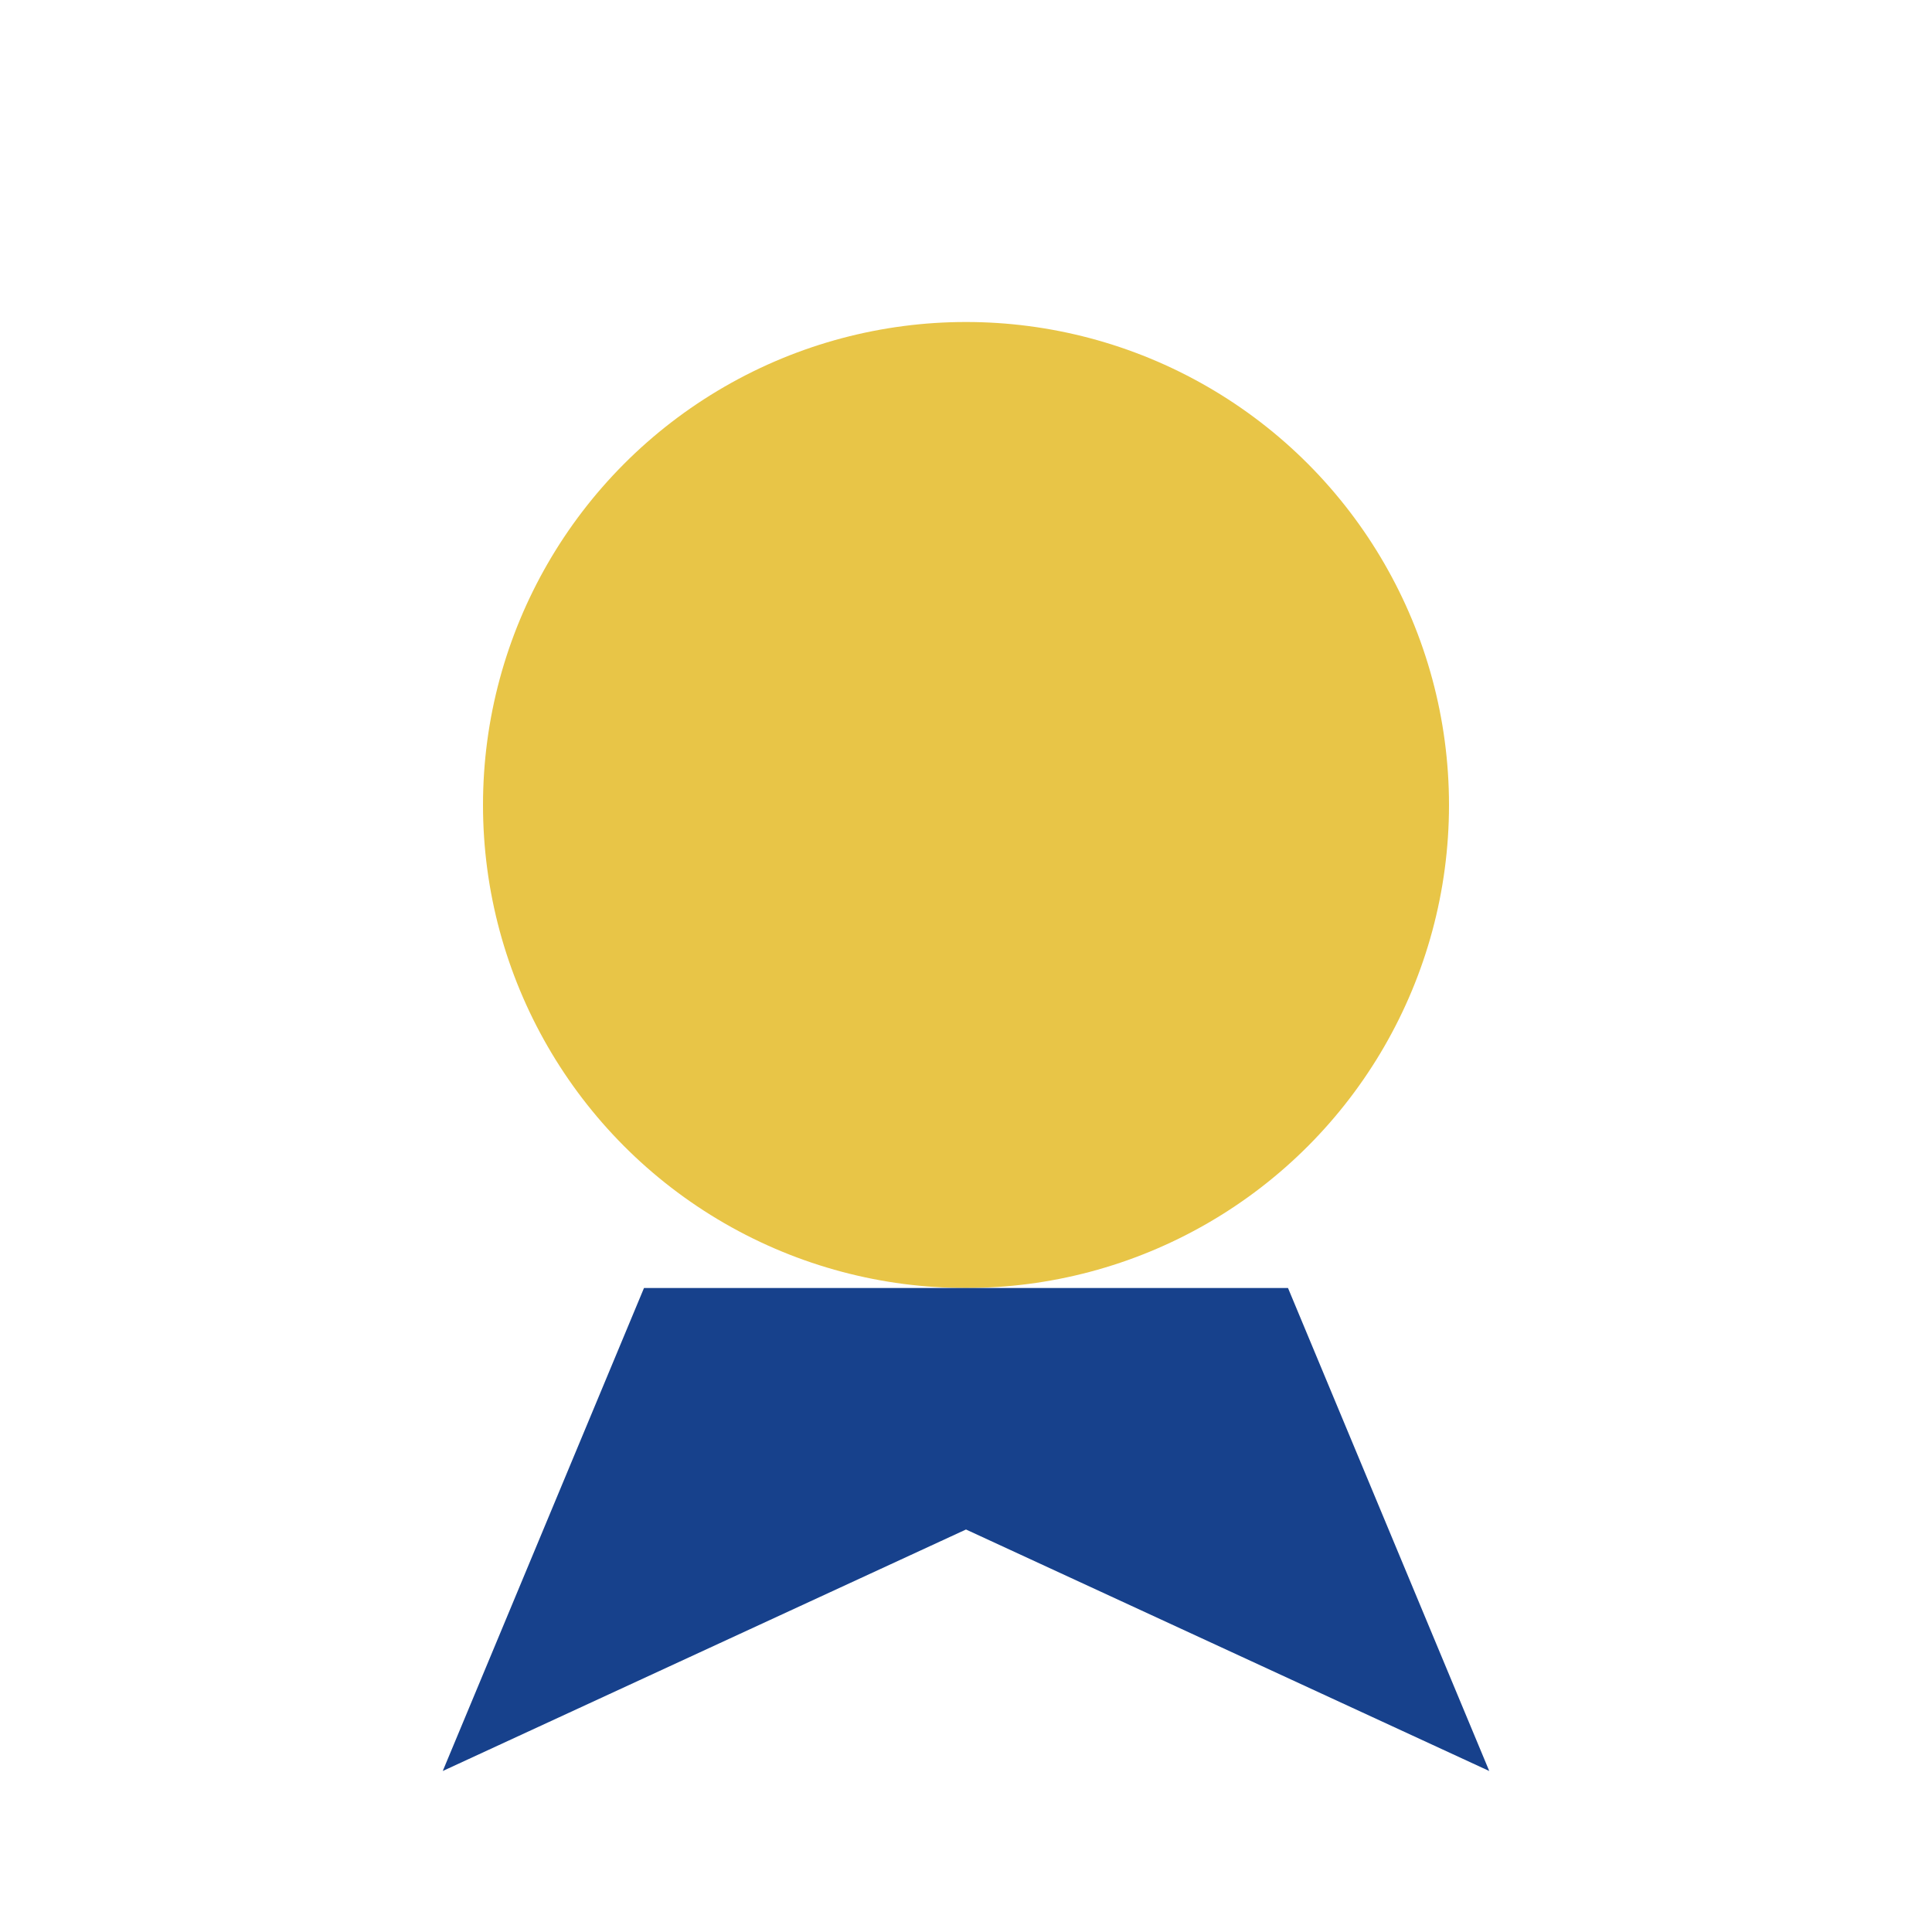
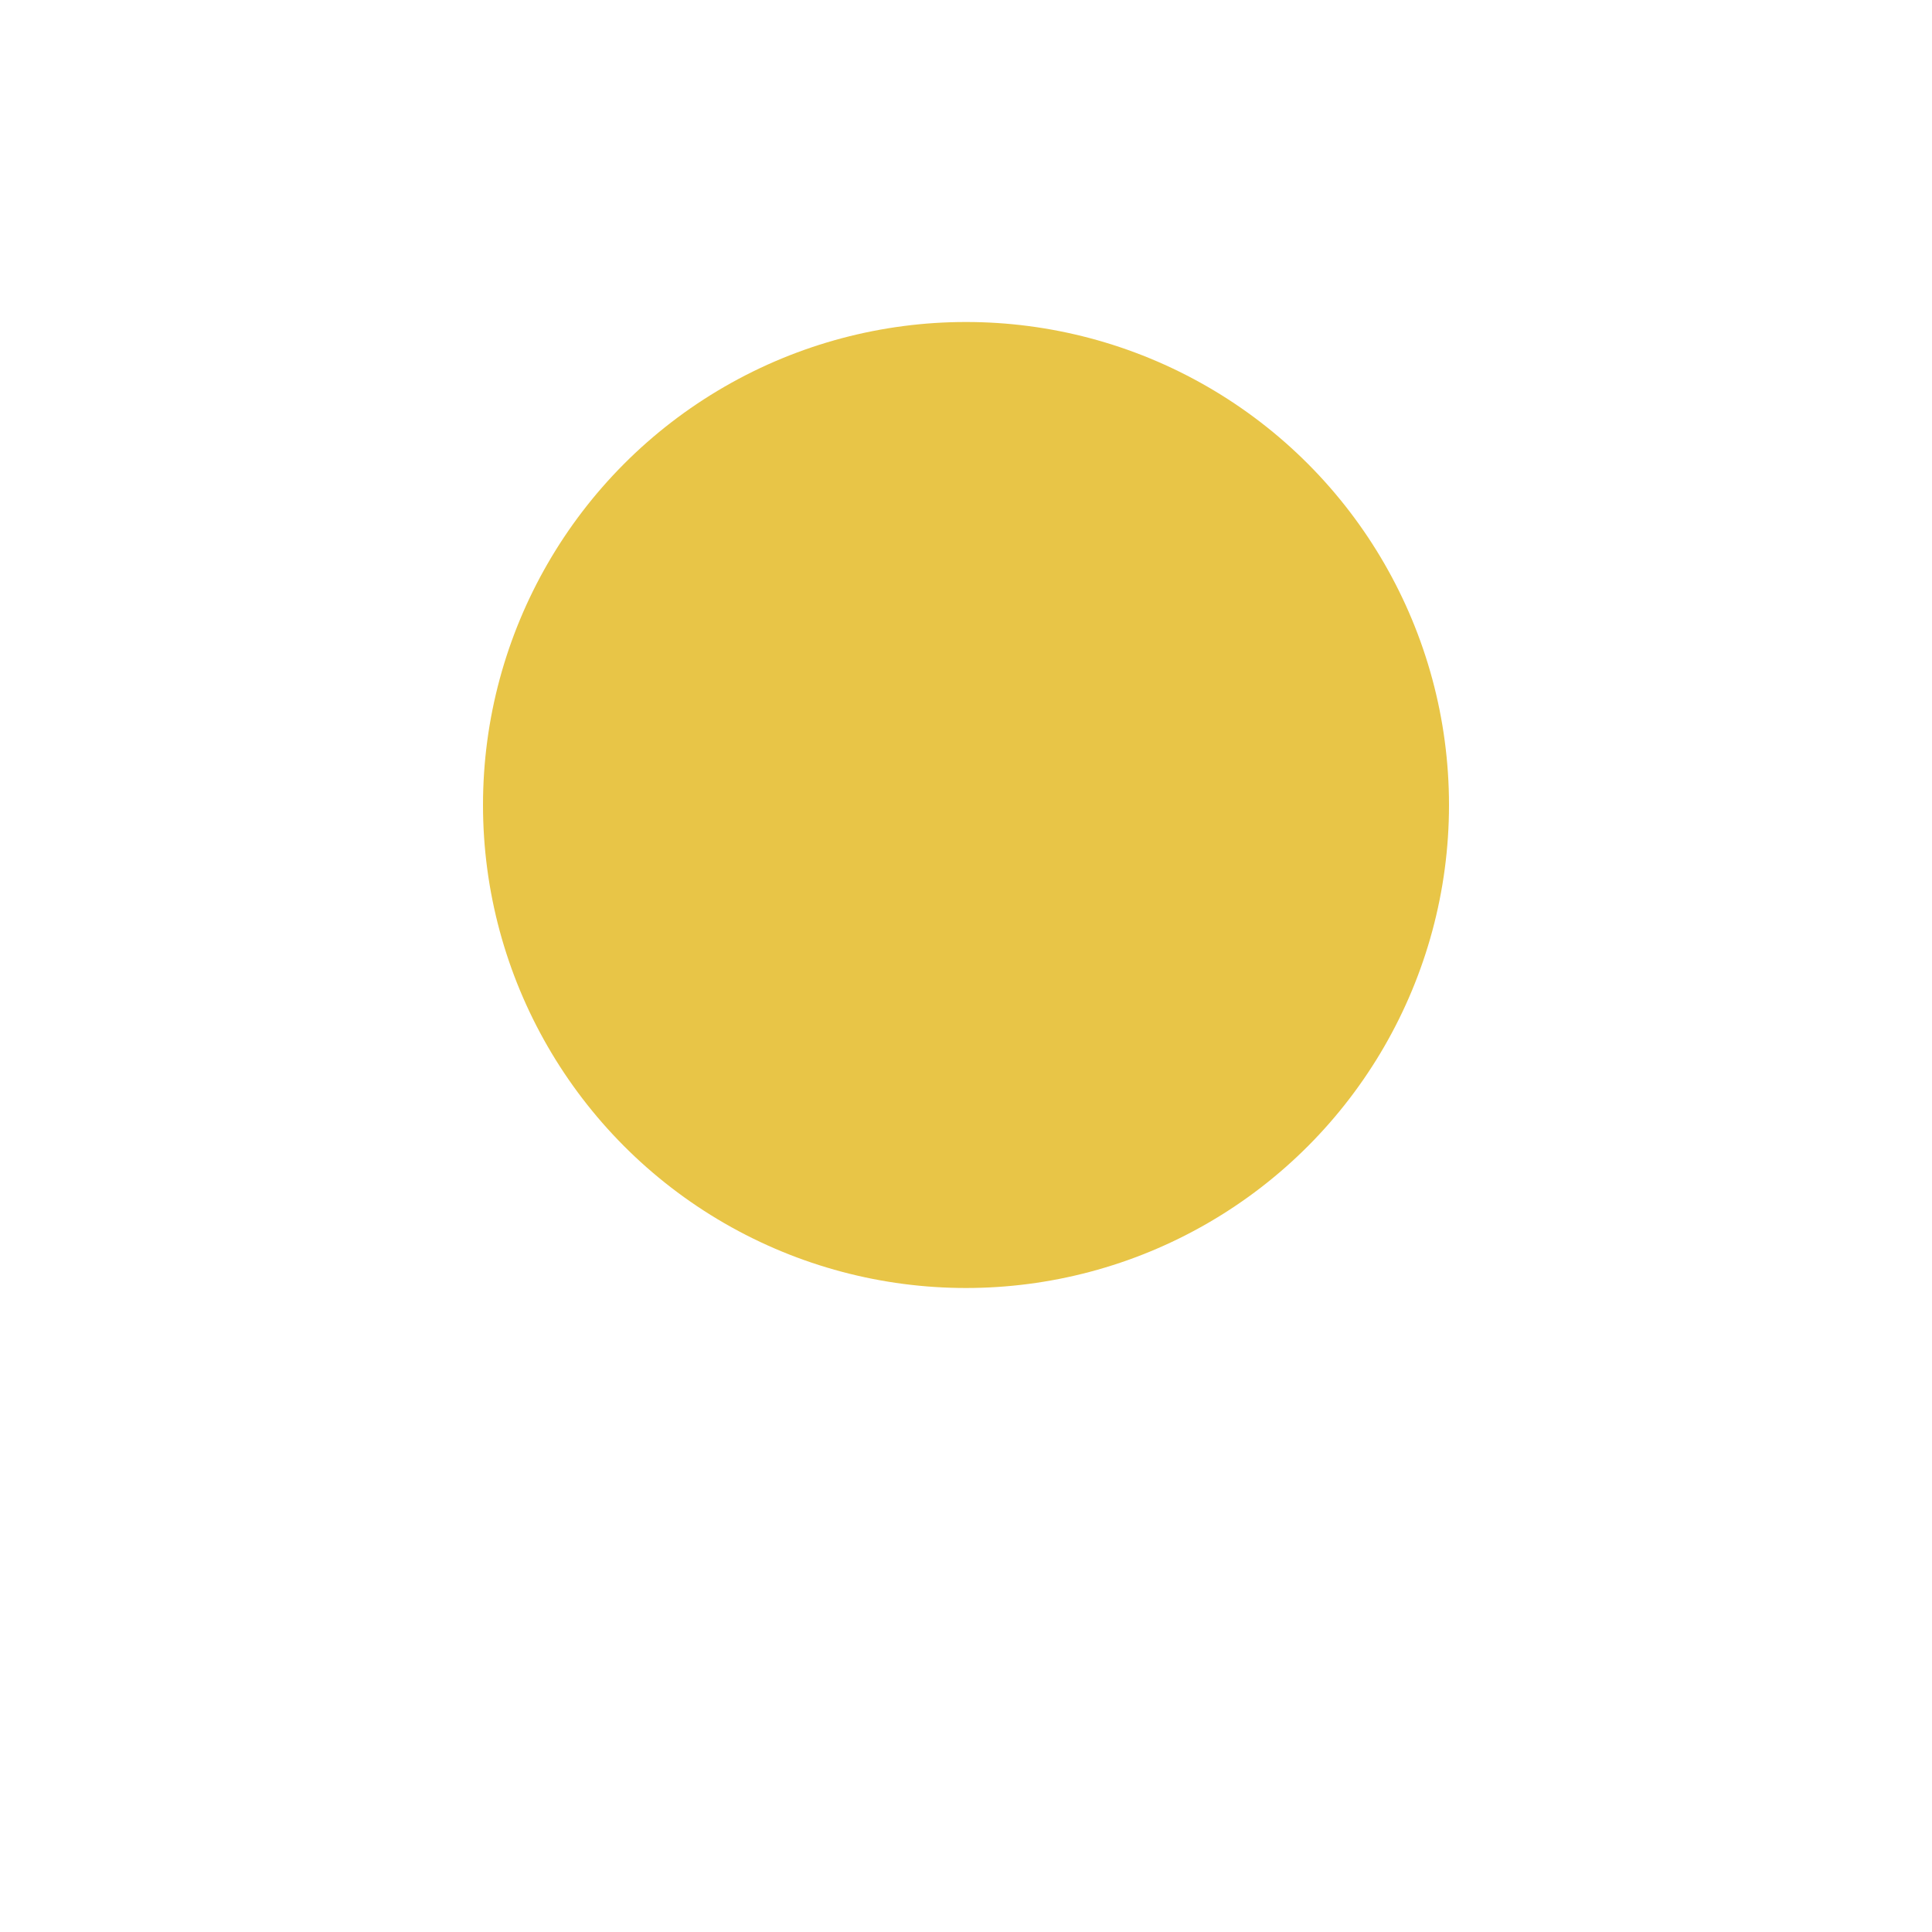
<svg xmlns="http://www.w3.org/2000/svg" width="24" height="24" viewBox="0 0 24 24">
  <circle cx="12" cy="10" r="6" fill="#E8C547" />
-   <path d="M8 16l-2.5 6L12 19l6.5 3L16 16" fill="#17418C" />
</svg>